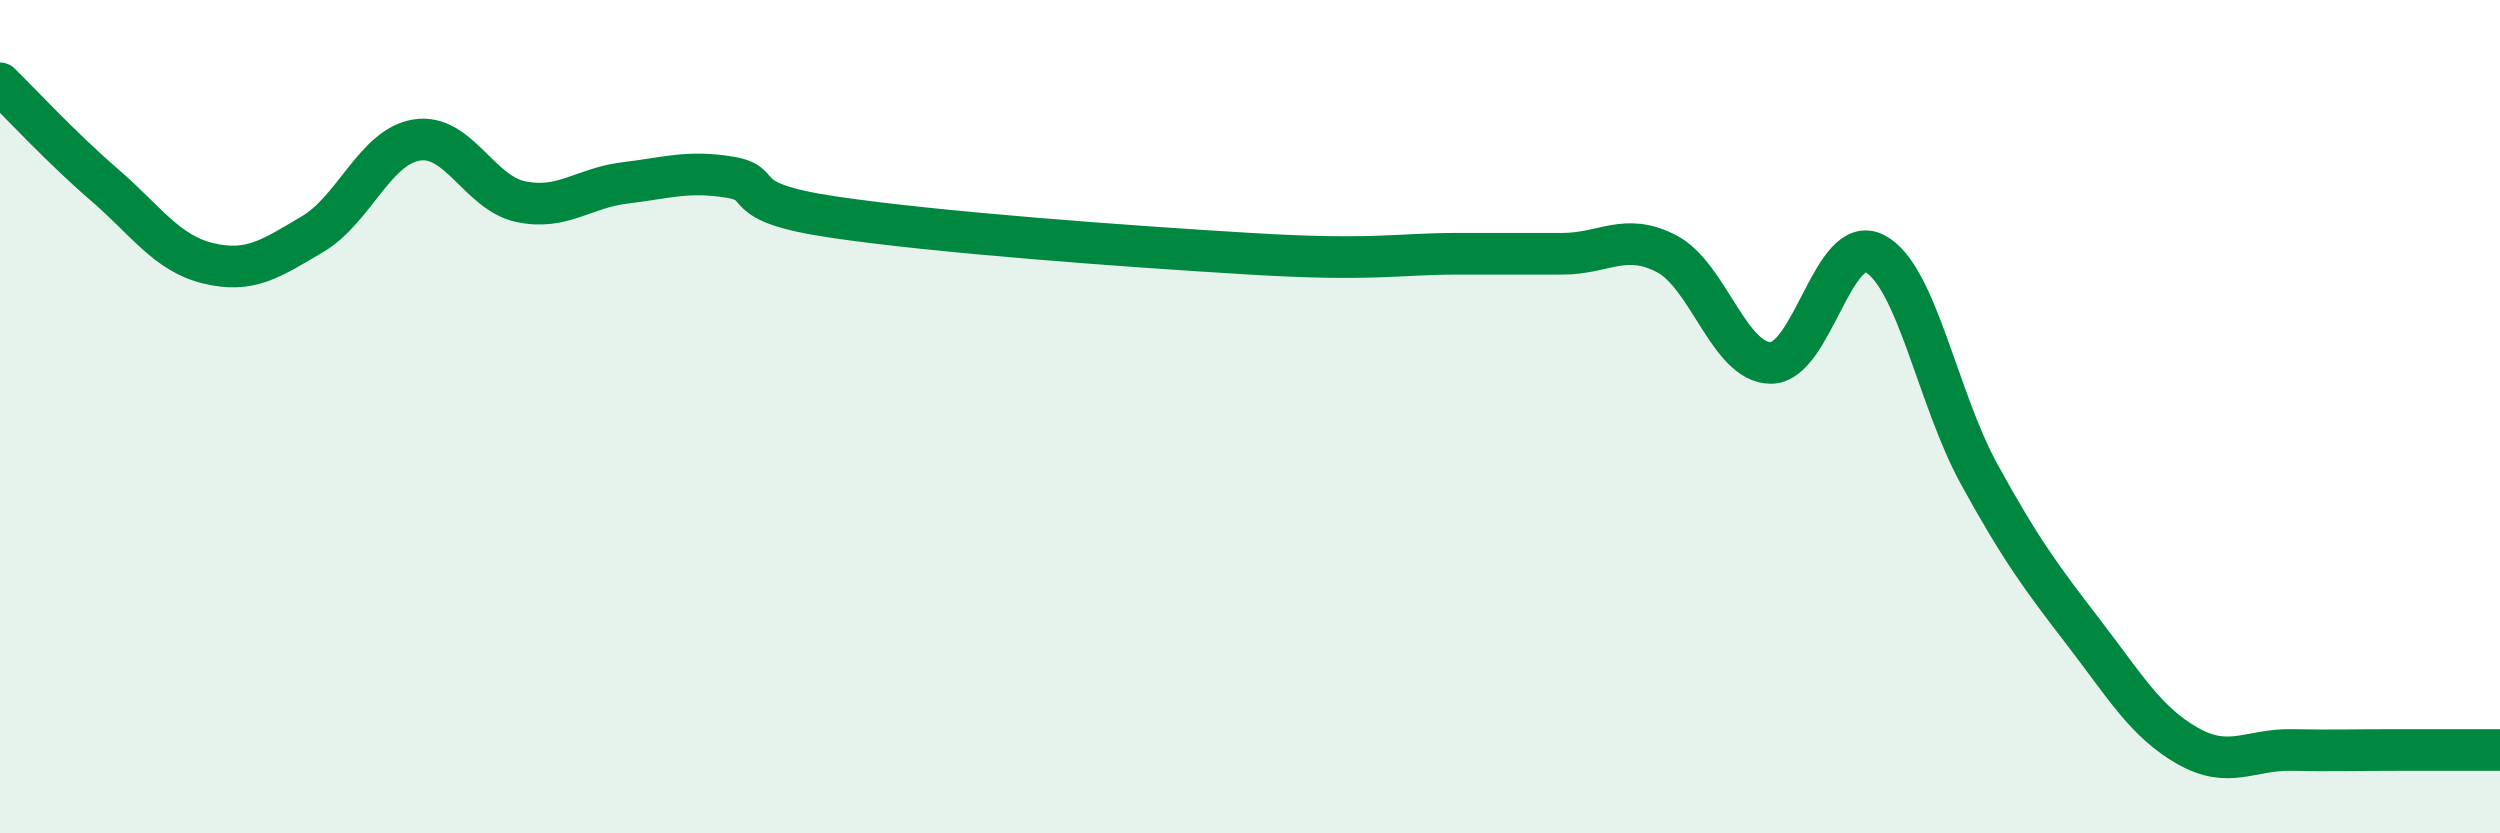
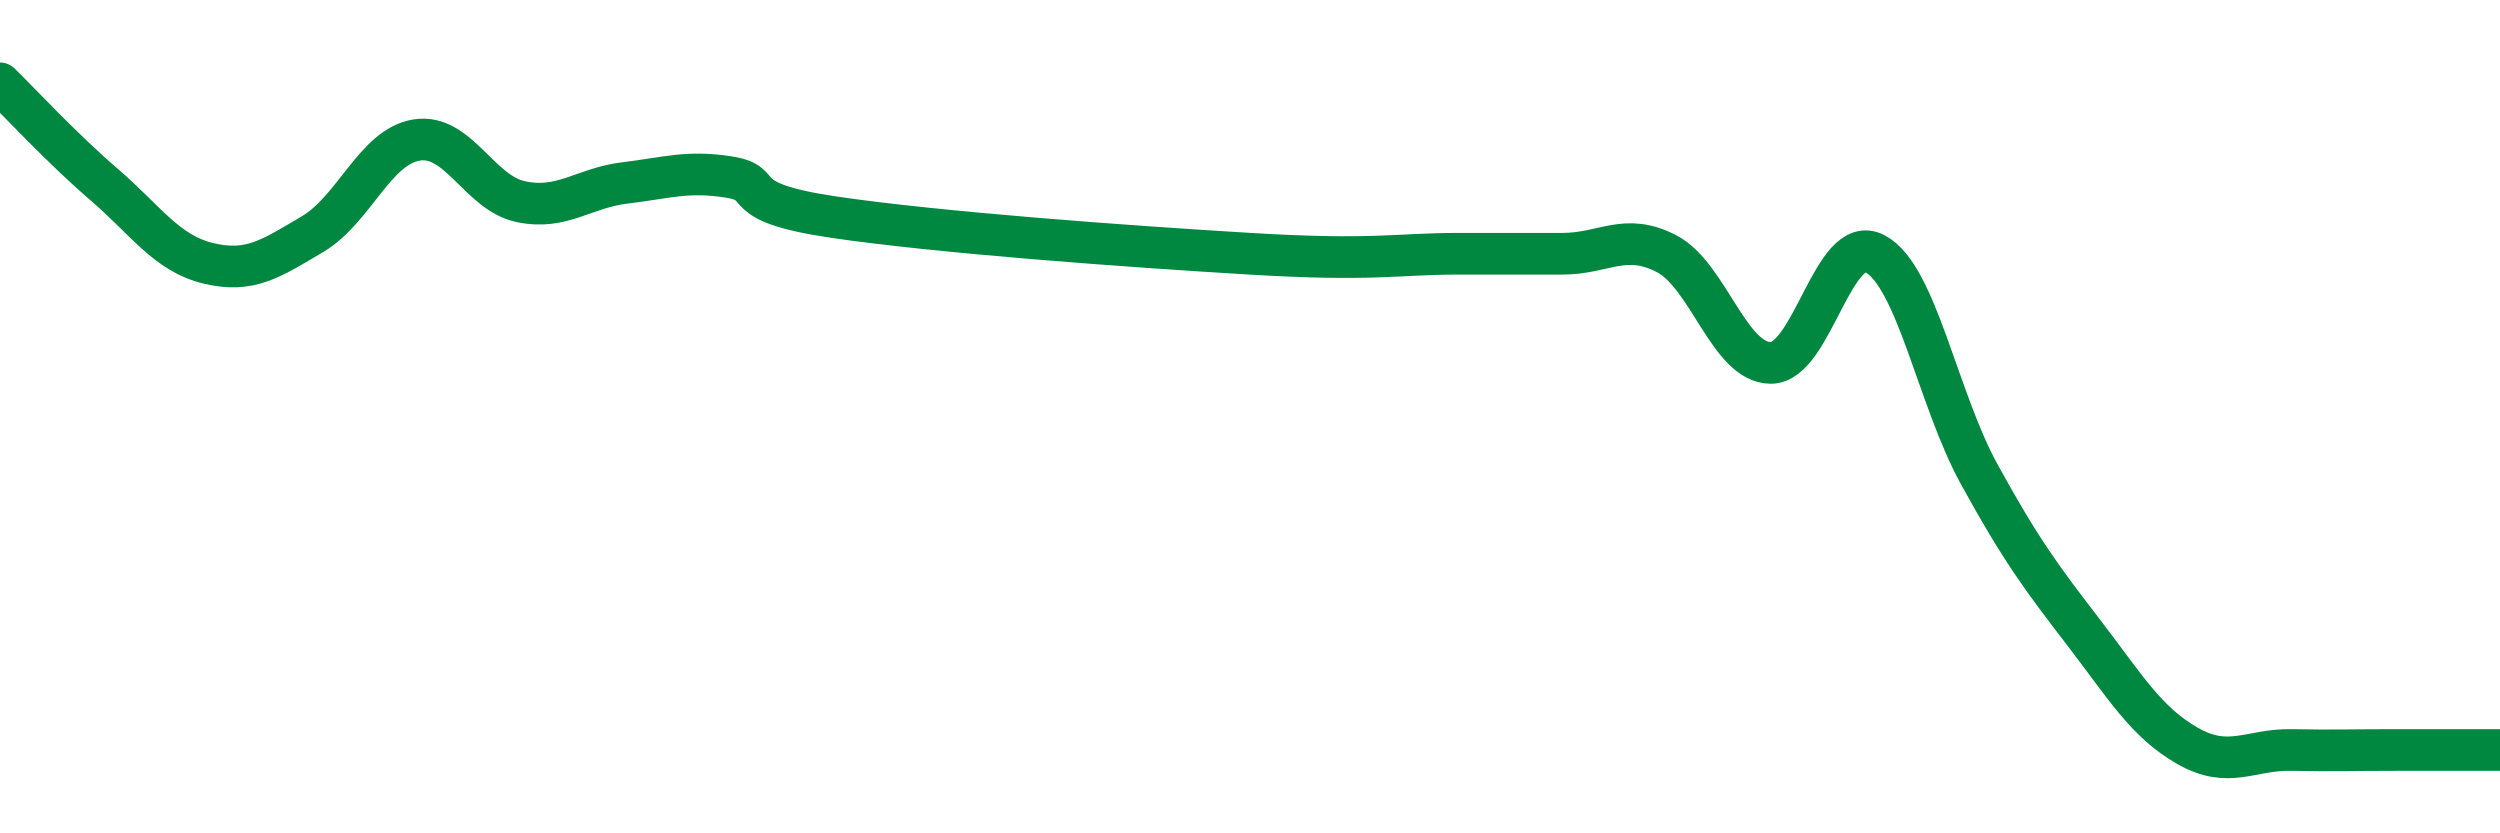
<svg xmlns="http://www.w3.org/2000/svg" width="60" height="20" viewBox="0 0 60 20">
-   <path d="M 0,2 C 0.5,2.49 1.5,3.57 2.5,4.43 C 3.5,5.29 4,6.08 5,6.32 C 6,6.56 6.5,6.21 7.5,5.62 C 8.5,5.03 9,3.52 10,3.36 C 11,3.2 11.5,4.63 12.5,4.84 C 13.5,5.05 14,4.51 15,4.39 C 16,4.27 16.5,4.09 17.5,4.25 C 18.5,4.41 17.5,4.84 20,5.21 C 22.5,5.58 27,5.91 30,6.09 C 33,6.27 33.5,6.09 35,6.09 C 36.5,6.09 36.5,6.09 37.5,6.09 C 38.5,6.09 39,5.57 40,6.09 C 41,6.61 41.5,8.71 42.5,8.71 C 43.5,8.71 44,5.56 45,6.09 C 46,6.62 46.5,9.56 47.5,11.38 C 48.5,13.2 49,13.87 50,15.17 C 51,16.47 51.5,17.33 52.5,17.9 C 53.5,18.47 54,17.98 55,18 C 56,18.02 56.5,18 57.5,18 C 58.5,18 59.5,18 60,18L60 20L0 20Z" fill="#008740" opacity="0.1" stroke-linecap="round" stroke-linejoin="round" />
  <path d="M 0,2 C 0.5,2.49 1.5,3.57 2.5,4.43 C 3.5,5.29 4,6.08 5,6.32 C 6,6.56 6.5,6.21 7.5,5.62 C 8.5,5.03 9,3.52 10,3.36 C 11,3.2 11.5,4.63 12.5,4.84 C 13.5,5.05 14,4.51 15,4.39 C 16,4.27 16.5,4.09 17.5,4.25 C 18.5,4.41 17.5,4.84 20,5.21 C 22.5,5.58 27,5.91 30,6.09 C 33,6.27 33.5,6.09 35,6.09 C 36.5,6.09 36.5,6.09 37.5,6.09 C 38.5,6.09 39,5.57 40,6.09 C 41,6.61 41.5,8.71 42.5,8.71 C 43.5,8.71 44,5.56 45,6.09 C 46,6.62 46.5,9.56 47.5,11.38 C 48.5,13.2 49,13.87 50,15.17 C 51,16.47 51.5,17.33 52.5,17.9 C 53.5,18.47 54,17.98 55,18 C 56,18.02 56.5,18 57.5,18 C 58.5,18 59.5,18 60,18" stroke="#008740" stroke-width="1" fill="none" stroke-linecap="round" stroke-linejoin="round" />
</svg>